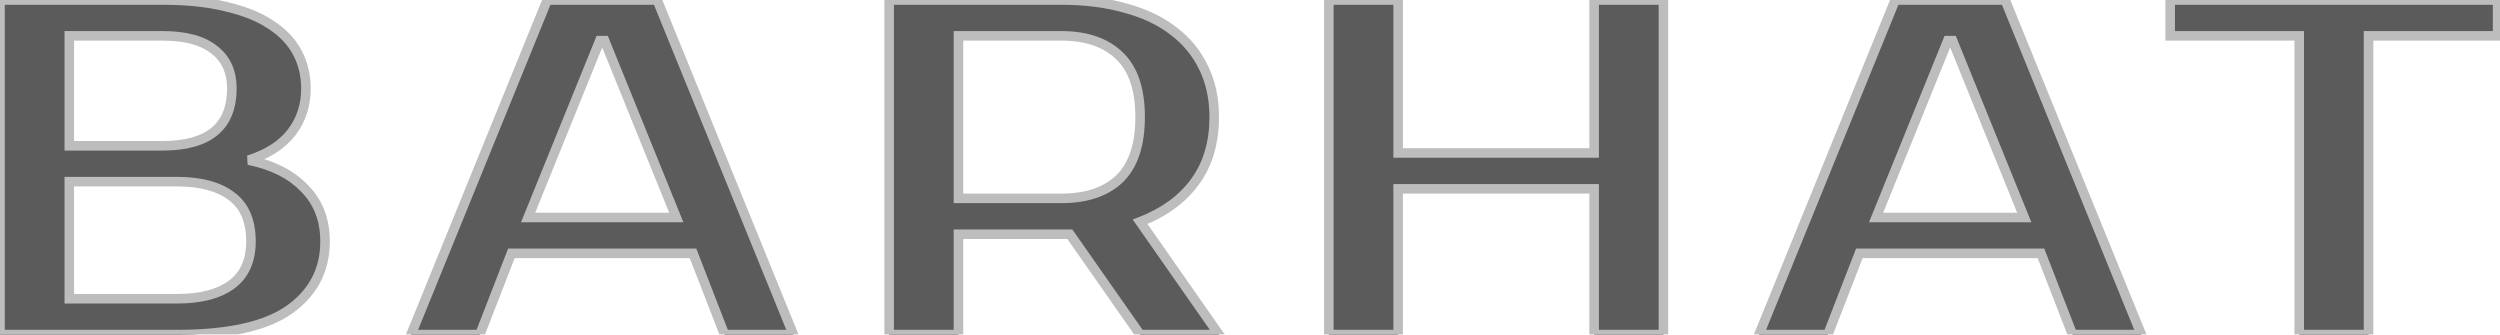
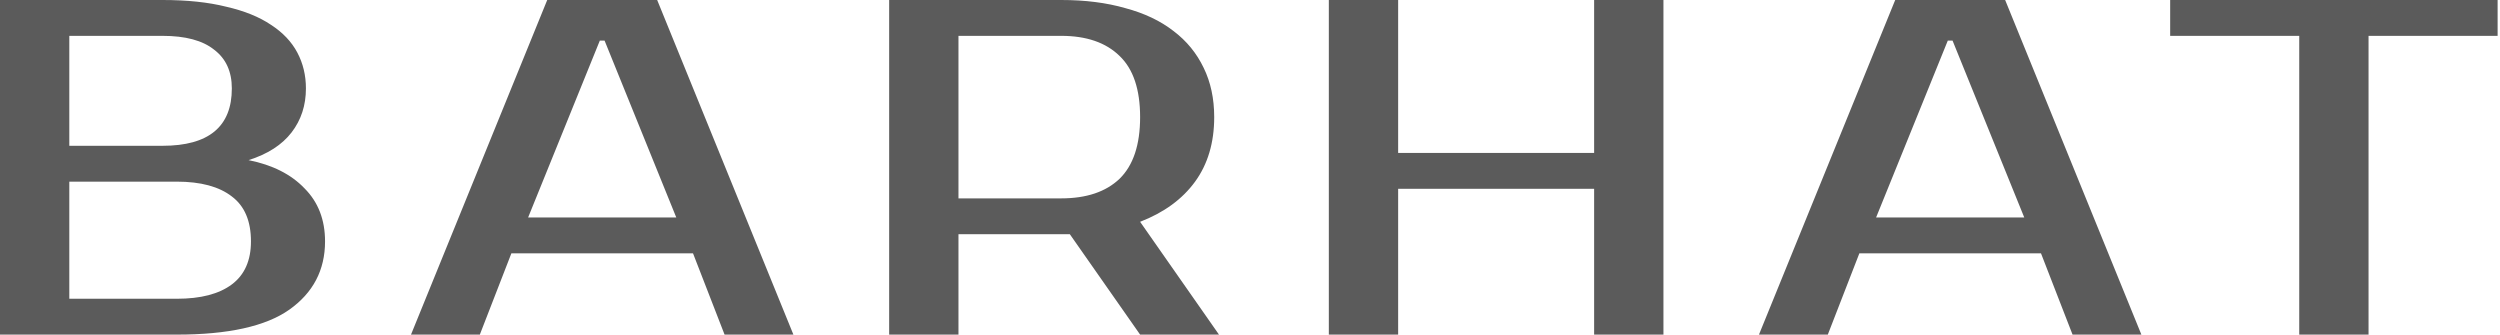
<svg xmlns="http://www.w3.org/2000/svg" width="523" height="70" viewBox="0 0 523 70" fill="none">
  <mask id="path-1-outside-1_1985_455" maskUnits="userSpaceOnUse" x="-1" y="-1" width="525" height="72" fill="black">
-     <rect fill="white" x="-1" y="-1" width="525" height="72" />
-     <path d="M2.98023e-08 -4.76837e-06H34C39.133 -4.76837e-06 43.567 0.467 47.3 1.4C51.1 2.267 54.233 3.533 56.7 5.2C59.167 6.8 61 8.733 62.2 11C63.4 13.267 64 15.767 64 18.5C64 22.033 63 25.1 61 27.7C59 30.3 56 32.233 52 33.5C57 34.5 60.9 36.467 63.7 39.4C66.567 42.267 68 45.967 68 50.5C68 56.5 65.5 61.267 60.5 64.8C55.567 68.267 47.733 70 37 70H2.98023e-08V-4.76837e-06ZM14.5 38V62.5H37C42 62.5 45.833 61.5 48.5 59.5C51.167 57.5 52.5 54.5 52.5 50.5C52.5 46.233 51.167 43.1 48.5 41.1C45.833 39.033 42 38 37 38H14.5ZM34 30.5C43.667 30.5 48.5 26.5 48.5 18.5C48.5 14.967 47.267 12.267 44.8 10.4C42.4 8.467 38.8 7.5 34 7.5H14.5V30.5H34ZM110.48 45.5H141.48L126.48 8.5H125.48L110.48 45.5ZM137.48 -4.76837e-06L165.98 70H151.58L144.98 53H106.98L100.38 70H85.981L114.48 -4.76837e-06H137.48ZM222.012 -4.76837e-06C227.012 -4.76837e-06 231.478 0.567 235.412 1.7C239.412 2.767 242.778 4.367 245.512 6.5C248.245 8.567 250.345 11.133 251.812 14.2C253.278 17.2 254.012 20.633 254.012 24.5C254.012 29.833 252.678 34.333 250.012 38C247.345 41.667 243.512 44.467 238.512 46.4L255.012 70H238.512L223.812 49H222.012H200.512V70H186.012V-4.76837e-06H222.012ZM200.512 7.5V41.5H222.012C227.278 41.5 231.345 40.133 234.212 37.4C237.078 34.6 238.512 30.3 238.512 24.5C238.512 18.7 237.078 14.433 234.212 11.7C231.345 8.9 227.278 7.5 222.012 7.5H200.512ZM347.992 -4.76837e-06V70H333.492V39.5H292.492V70H277.992V-4.76837e-06H292.492V32H333.492V-4.76837e-06H347.992ZM392.477 45.5H423.477L408.477 8.5H407.477L392.477 45.5ZM419.477 -4.76837e-06L447.977 70H433.577L426.977 53H388.977L382.377 70H367.977L396.477 -4.76837e-06H419.477ZM522.5 7.5H495.5V70H481V7.5H454V-4.76837e-06H522.5V7.5Z" />
+     <path d="M2.98023e-08 -4.76837e-06H34C39.133 -4.76837e-06 43.567 0.467 47.3 1.4C51.1 2.267 54.233 3.533 56.7 5.2C59.167 6.8 61 8.733 62.2 11C63.4 13.267 64 15.767 64 18.5C64 22.033 63 25.1 61 27.7C59 30.3 56 32.233 52 33.5C57 34.5 60.9 36.467 63.7 39.4C66.567 42.267 68 45.967 68 50.5C68 56.5 65.5 61.267 60.5 64.8C55.567 68.267 47.733 70 37 70H2.98023e-08V-4.76837e-06ZM14.5 38V62.5H37C42 62.5 45.833 61.5 48.5 59.5C51.167 57.5 52.5 54.5 52.5 50.5C52.5 46.233 51.167 43.1 48.5 41.1C45.833 39.033 42 38 37 38H14.5M34 30.5C43.667 30.5 48.5 26.5 48.5 18.5C48.5 14.967 47.267 12.267 44.8 10.4C42.4 8.467 38.8 7.5 34 7.5H14.5V30.5H34ZM110.48 45.5H141.48L126.48 8.5H125.48L110.48 45.5ZM137.48 -4.76837e-06L165.98 70H151.58L144.98 53H106.98L100.38 70H85.981L114.48 -4.76837e-06H137.48ZM222.012 -4.76837e-06C227.012 -4.76837e-06 231.478 0.567 235.412 1.7C239.412 2.767 242.778 4.367 245.512 6.5C248.245 8.567 250.345 11.133 251.812 14.2C253.278 17.2 254.012 20.633 254.012 24.5C254.012 29.833 252.678 34.333 250.012 38C247.345 41.667 243.512 44.467 238.512 46.4L255.012 70H238.512L223.812 49H222.012H200.512V70H186.012V-4.76837e-06H222.012ZM200.512 7.5V41.5H222.012C227.278 41.5 231.345 40.133 234.212 37.4C237.078 34.6 238.512 30.3 238.512 24.5C238.512 18.7 237.078 14.433 234.212 11.7C231.345 8.9 227.278 7.5 222.012 7.5H200.512ZM347.992 -4.76837e-06V70H333.492V39.5H292.492V70H277.992V-4.76837e-06H292.492V32H333.492V-4.76837e-06H347.992ZM392.477 45.5H423.477L408.477 8.5H407.477L392.477 45.5ZM419.477 -4.76837e-06L447.977 70H433.577L426.977 53H388.977L382.377 70H367.977L396.477 -4.76837e-06H419.477ZM522.5 7.5H495.5V70H481V7.5H454V-4.76837e-06H522.5V7.5Z" />
  </mask>
  <path d="M2.98023e-08 -4.76837e-06H34C39.133 -4.76837e-06 43.567 0.467 47.3 1.4C51.1 2.267 54.233 3.533 56.7 5.2C59.167 6.8 61 8.733 62.2 11C63.4 13.267 64 15.767 64 18.5C64 22.033 63 25.1 61 27.7C59 30.3 56 32.233 52 33.5C57 34.5 60.9 36.467 63.7 39.4C66.567 42.267 68 45.967 68 50.5C68 56.5 65.5 61.267 60.5 64.8C55.567 68.267 47.733 70 37 70H2.98023e-08V-4.76837e-06ZM14.5 38V62.5H37C42 62.5 45.833 61.5 48.5 59.5C51.167 57.5 52.5 54.5 52.5 50.5C52.5 46.233 51.167 43.1 48.5 41.1C45.833 39.033 42 38 37 38H14.5ZM34 30.5C43.667 30.5 48.5 26.5 48.5 18.5C48.5 14.967 47.267 12.267 44.8 10.4C42.4 8.467 38.8 7.5 34 7.5H14.5V30.5H34ZM110.48 45.5H141.48L126.48 8.5H125.48L110.48 45.5ZM137.48 -4.76837e-06L165.98 70H151.58L144.98 53H106.98L100.38 70H85.981L114.48 -4.76837e-06H137.48ZM222.012 -4.76837e-06C227.012 -4.76837e-06 231.478 0.567 235.412 1.7C239.412 2.767 242.778 4.367 245.512 6.5C248.245 8.567 250.345 11.133 251.812 14.2C253.278 17.2 254.012 20.633 254.012 24.5C254.012 29.833 252.678 34.333 250.012 38C247.345 41.667 243.512 44.467 238.512 46.4L255.012 70H238.512L223.812 49H222.012H200.512V70H186.012V-4.76837e-06H222.012ZM200.512 7.5V41.5H222.012C227.278 41.5 231.345 40.133 234.212 37.4C237.078 34.6 238.512 30.3 238.512 24.5C238.512 18.7 237.078 14.433 234.212 11.7C231.345 8.9 227.278 7.5 222.012 7.5H200.512ZM347.992 -4.76837e-06V70H333.492V39.5H292.492V70H277.992V-4.76837e-06H292.492V32H333.492V-4.76837e-06H347.992ZM392.477 45.5H423.477L408.477 8.5H407.477L392.477 45.5ZM419.477 -4.76837e-06L447.977 70H433.577L426.977 53H388.977L382.377 70H367.977L396.477 -4.76837e-06H419.477ZM522.5 7.5H495.5V70H481V7.5H454V-4.76837e-06H522.5V7.5Z" fill="#5B5B5B" />
-   <path d="M2.98023e-08 -4.76837e-06V-1H-1V-4.76837e-06H2.98023e-08ZM47.3 1.4L47.057 2.37L47.068 2.373L47.078 2.375L47.3 1.4ZM56.7 5.2L56.14 6.029L56.148 6.034L56.156 6.039L56.7 5.2ZM61 27.7L60.207 27.09L60.207 27.09L61 27.7ZM52 33.5L51.698 32.547L51.804 34.481L52 33.5ZM63.7 39.4L62.977 40.09L62.985 40.099L62.993 40.107L63.7 39.4ZM60.5 64.8L61.075 65.618L61.077 65.617L60.5 64.8ZM2.98023e-08 70H-1V71H2.98023e-08V70ZM14.5 38V37H13.5V38H14.5ZM14.5 62.5H13.5V63.5H14.5V62.5ZM48.5 59.5L47.9 58.7L47.9 58.7L48.5 59.5ZM48.5 41.1L47.887 41.89L47.894 41.895L47.9 41.9L48.5 41.1ZM44.8 10.4L44.173 11.179L44.184 11.188L44.197 11.197L44.8 10.4ZM14.5 7.5V6.5H13.5V7.5H14.5ZM14.5 30.5H13.5V31.5H14.5V30.5ZM2.98023e-08 1H34V-1H2.98023e-08V1ZM34 1C39.077 1 43.425 1.462 47.057 2.37L47.542 0.43C43.709 -0.529 39.19 -1 34 -1V1ZM47.078 2.375C50.792 3.222 53.802 4.449 56.14 6.029L57.26 4.371C54.664 2.618 51.408 1.311 47.522 0.425L47.078 2.375ZM56.156 6.039C58.501 7.56 60.207 9.373 61.316 11.468L63.084 10.532C61.793 8.094 59.833 6.04 57.244 4.361L56.156 6.039ZM61.316 11.468C62.435 13.581 63 15.919 63 18.5H65C65 15.615 64.365 12.952 63.084 10.532L61.316 11.468ZM63 18.5C63 21.831 62.062 24.679 60.207 27.09L61.793 28.31C63.938 25.521 65 22.236 65 18.5H63ZM60.207 27.09C58.363 29.488 55.558 31.325 51.698 32.547L52.302 34.453C56.442 33.142 59.637 31.112 61.793 28.31L60.207 27.09ZM51.804 34.481C56.655 35.451 60.351 37.34 62.977 40.09L64.423 38.709C61.449 35.593 57.345 33.549 52.196 32.519L51.804 34.481ZM62.993 40.107C65.649 42.763 67 46.198 67 50.5H69C69 45.736 67.484 41.77 64.407 38.693L62.993 40.107ZM67 50.5C67 56.167 64.664 60.633 59.923 63.983L61.077 65.617C66.336 61.901 69 56.833 69 50.5H67ZM59.925 63.982C55.247 67.269 47.669 69 37 69V71C47.798 71 55.886 69.264 61.075 65.618L59.925 63.982ZM37 69H2.98023e-08V71H37V69ZM1 70V-4.76837e-06H-1V70H1ZM13.5 38V62.5H15.5V38H13.5ZM14.5 63.5H37V61.5H14.5V63.5ZM37 63.5C42.114 63.5 46.193 62.48 49.1 60.3L47.9 58.7C45.474 60.52 41.886 61.5 37 61.5V63.5ZM49.1 60.3C52.07 58.072 53.5 54.744 53.5 50.5H51.5C51.5 54.256 50.263 56.928 47.9 58.7L49.1 60.3ZM53.5 50.5C53.5 46.016 52.087 42.54 49.1 40.3L47.9 41.9C50.246 43.66 51.5 46.451 51.5 50.5H53.5ZM49.113 40.31C46.204 38.055 42.119 37 37 37V39C41.881 39 45.463 40.011 47.887 41.89L49.113 40.31ZM37 37H14.5V39H37V37ZM34 31.5C38.946 31.5 42.842 30.48 45.513 28.27C48.219 26.03 49.5 22.709 49.5 18.5H47.5C47.5 22.291 46.364 24.97 44.237 26.73C42.075 28.52 38.72 29.5 34 29.5V31.5ZM49.5 18.5C49.5 14.704 48.158 11.687 45.403 9.603L44.197 11.197C46.376 12.846 47.5 15.229 47.5 18.5H49.5ZM45.427 9.621C42.774 7.484 38.908 6.5 34 6.5V8.5C38.692 8.5 42.026 9.449 44.173 11.179L45.427 9.621ZM34 6.5H14.5V8.5H34V6.5ZM13.5 7.5V30.5H15.5V7.5H13.5ZM14.5 31.5H34V29.5H14.5V31.5ZM110.48 45.5L109.554 45.124L108.996 46.5H110.48V45.5ZM141.48 45.5V46.5H142.965L142.407 45.124L141.48 45.5ZM126.48 8.5L127.407 8.124L127.154 7.5H126.48V8.5ZM125.48 8.5V7.5H124.807L124.554 8.124L125.48 8.5ZM137.48 -4.76837e-06L138.407 -0.377L138.153 -1H137.48V-4.76837e-06ZM165.98 70V71H167.467L166.907 69.623L165.98 70ZM151.58 70L150.648 70.362L150.896 71H151.58V70ZM144.98 53L145.913 52.638L145.665 52H144.98V53ZM106.98 53V52H106.296L106.048 52.638L106.98 53ZM100.38 70V71H101.065L101.313 70.362L100.38 70ZM85.981 70L85.054 69.623L84.494 71H85.981V70ZM114.48 -4.76837e-06V-1H113.808L113.554 -0.377L114.48 -4.76837e-06ZM110.48 46.5H141.48V44.5H110.48V46.5ZM142.407 45.124L127.407 8.124L125.554 8.876L140.554 45.876L142.407 45.124ZM126.48 7.5H125.48V9.5H126.48V7.5ZM124.554 8.124L109.554 45.124L111.407 45.876L126.407 8.876L124.554 8.124ZM136.554 0.377L165.054 70.377L166.907 69.623L138.407 -0.377L136.554 0.377ZM165.98 69H151.58V71H165.98V69ZM152.513 69.638L145.913 52.638L144.048 53.362L150.648 70.362L152.513 69.638ZM144.98 52H106.98V54H144.98V52ZM106.048 52.638L99.448 69.638L101.313 70.362L107.913 53.362L106.048 52.638ZM100.38 69H85.981V71H100.38V69ZM86.907 70.377L115.407 0.377L113.554 -0.377L85.054 69.623L86.907 70.377ZM114.48 1H137.48V-1H114.48V1ZM235.412 1.7L235.135 2.661L235.144 2.664L235.154 2.666L235.412 1.7ZM245.512 6.5L244.896 7.288L244.902 7.293L244.909 7.298L245.512 6.5ZM251.812 14.2L250.91 14.632L250.913 14.639L251.812 14.2ZM238.512 46.4L238.151 45.467L236.961 45.927L237.692 46.973L238.512 46.4ZM255.012 70V71H256.931L255.831 69.427L255.012 70ZM238.512 70L237.692 70.573L237.991 71H238.512V70ZM223.812 49L224.631 48.426L224.332 48H223.812V49ZM200.512 49V48H199.512V49H200.512ZM200.512 70V71H201.512V70H200.512ZM186.012 70H185.012V71H186.012V70ZM186.012 -4.76837e-06V-1H185.012V-4.76837e-06H186.012ZM200.512 7.5V6.5H199.512V7.5H200.512ZM200.512 41.5H199.512V42.5H200.512V41.5ZM234.212 37.4L234.902 38.124L234.91 38.115L234.212 37.4ZM234.212 11.7L233.513 12.415L233.522 12.424L234.212 11.7ZM222.012 1C226.938 1 231.309 1.558 235.135 2.661L235.689 0.739C231.648 -0.425 227.085 -1 222.012 -1V1ZM235.154 2.666C239.049 3.705 242.288 5.252 244.896 7.288L246.127 5.712C243.269 3.481 239.775 1.828 235.669 0.734L235.154 2.666ZM244.909 7.298C247.516 9.269 249.512 11.71 250.91 14.632L252.714 13.768C251.178 10.556 248.975 7.865 246.115 5.702L244.909 7.298ZM250.913 14.639C252.303 17.482 253.012 20.762 253.012 24.5H255.012C255.012 20.505 254.253 16.918 252.71 13.761L250.913 14.639ZM253.012 24.5C253.012 29.66 251.725 33.945 249.203 37.412L250.82 38.588C253.632 34.722 255.012 30.006 255.012 24.5H253.012ZM249.203 37.412C246.669 40.896 243.005 43.59 238.151 45.467L238.872 47.333C244.019 45.343 248.021 42.437 250.82 38.588L249.203 37.412ZM237.692 46.973L254.192 70.573L255.831 69.427L239.331 45.827L237.692 46.973ZM255.012 69H238.512V71H255.012V69ZM239.331 69.427L224.631 48.426L222.992 49.574L237.692 70.573L239.331 69.427ZM223.812 48H222.012V50H223.812V48ZM222.012 48H200.512V50H222.012V48ZM199.512 49V70H201.512V49H199.512ZM200.512 69H186.012V71H200.512V69ZM187.012 70V-4.76837e-06H185.012V70H187.012ZM186.012 1H222.012V-1H186.012V1ZM199.512 7.5V41.5H201.512V7.5H199.512ZM200.512 42.5H222.012V40.5H200.512V42.5ZM222.012 42.5C227.448 42.5 231.795 41.087 234.902 38.124L233.522 36.676C230.896 39.18 227.108 40.5 222.012 40.5V42.5ZM234.91 38.115C238.042 35.057 239.512 30.448 239.512 24.5H237.512C237.512 30.152 236.115 34.143 233.513 36.685L234.91 38.115ZM239.512 24.5C239.512 18.554 238.043 13.971 234.902 10.976L233.522 12.424C236.114 14.895 237.512 18.846 237.512 24.5H239.512ZM234.91 10.985C231.804 7.95 227.455 6.5 222.012 6.5V8.5C227.102 8.5 230.886 9.85 233.513 12.415L234.91 10.985ZM222.012 6.5H200.512V8.5H222.012V6.5ZM347.992 -4.76837e-06H348.992V-1H347.992V-4.76837e-06ZM347.992 70V71H348.992V70H347.992ZM333.492 70H332.492V71H333.492V70ZM333.492 39.5H334.492V38.5H333.492V39.5ZM292.492 39.5V38.5H291.492V39.5H292.492ZM292.492 70V71H293.492V70H292.492ZM277.992 70H276.992V71H277.992V70ZM277.992 -4.76837e-06V-1H276.992V-4.76837e-06H277.992ZM292.492 -4.76837e-06H293.492V-1H292.492V-4.76837e-06ZM292.492 32H291.492V33H292.492V32ZM333.492 32V33H334.492V32H333.492ZM333.492 -4.76837e-06V-1H332.492V-4.76837e-06H333.492ZM346.992 -4.76837e-06V70H348.992V-4.76837e-06H346.992ZM347.992 69H333.492V71H347.992V69ZM334.492 70V39.5H332.492V70H334.492ZM333.492 38.5H292.492V40.5H333.492V38.5ZM291.492 39.5V70H293.492V39.5H291.492ZM292.492 69H277.992V71H292.492V69ZM278.992 70V-4.76837e-06H276.992V70H278.992ZM277.992 1H292.492V-1H277.992V1ZM291.492 -4.76837e-06V32H293.492V-4.76837e-06H291.492ZM292.492 33H333.492V31H292.492V33ZM334.492 32V-4.76837e-06H332.492V32H334.492ZM333.492 1H347.992V-1H333.492V1ZM392.477 45.5L391.55 45.124L390.992 46.5H392.477V45.5ZM423.477 45.5V46.5H424.961L424.403 45.124L423.477 45.5ZM408.477 8.5L409.403 8.124L409.15 7.5H408.477V8.5ZM407.477 8.5V7.5H406.803L406.55 8.124L407.477 8.5ZM419.477 -4.76837e-06L420.403 -0.377L420.149 -1H419.477V-4.76837e-06ZM447.977 70V71H449.463L448.903 69.623L447.977 70ZM433.577 70L432.644 70.362L432.892 71H433.577V70ZM426.977 53L427.909 52.638L427.661 52H426.977V53ZM388.977 53V52H388.292L388.044 52.638L388.977 53ZM382.377 70V71H383.061L383.309 70.362L382.377 70ZM367.977 70L367.05 69.623L366.49 71H367.977V70ZM396.477 -4.76837e-06V-1H395.804L395.55 -0.377L396.477 -4.76837e-06ZM392.477 46.5H423.477V44.5H392.477V46.5ZM424.403 45.124L409.403 8.124L407.55 8.876L422.55 45.876L424.403 45.124ZM408.477 7.5H407.477V9.5H408.477V7.5ZM406.55 8.124L391.55 45.124L393.403 45.876L408.403 8.876L406.55 8.124ZM418.55 0.377L447.05 70.377L448.903 69.623L420.403 -0.377L418.55 0.377ZM447.977 69H433.577V71H447.977V69ZM434.509 69.638L427.909 52.638L426.044 53.362L432.644 70.362L434.509 69.638ZM426.977 52H388.977V54H426.977V52ZM388.044 52.638L381.444 69.638L383.309 70.362L389.909 53.362L388.044 52.638ZM382.377 69H367.977V71H382.377V69ZM368.903 70.377L397.403 0.377L395.55 -0.377L367.05 69.623L368.903 70.377ZM396.477 1H419.477V-1H396.477V1ZM522.5 7.5V8.5H523.5V7.5H522.5ZM495.5 7.5V6.5H494.5V7.5H495.5ZM495.5 70V71H496.5V70H495.5ZM481 70H480V71H481V70ZM481 7.5H482V6.5H481V7.5ZM454 7.5H453V8.5H454V7.5ZM454 -4.76837e-06V-1H453V-4.76837e-06H454ZM522.5 -4.76837e-06H523.5V-1H522.5V-4.76837e-06ZM522.5 6.5H495.5V8.5H522.5V6.5ZM494.5 7.5V70H496.5V7.5H494.5ZM495.5 69H481V71H495.5V69ZM482 70V7.5H480V70H482ZM481 6.5H454V8.5H481V6.5ZM455 7.5V-4.76837e-06H453V7.5H455ZM454 1H522.5V-1H454V1ZM521.5 -4.76837e-06V7.5H523.5V-4.76837e-06H521.5Z" fill="#BDBDBD" mask="url(#path-1-outside-1_1985_455)" />
</svg>